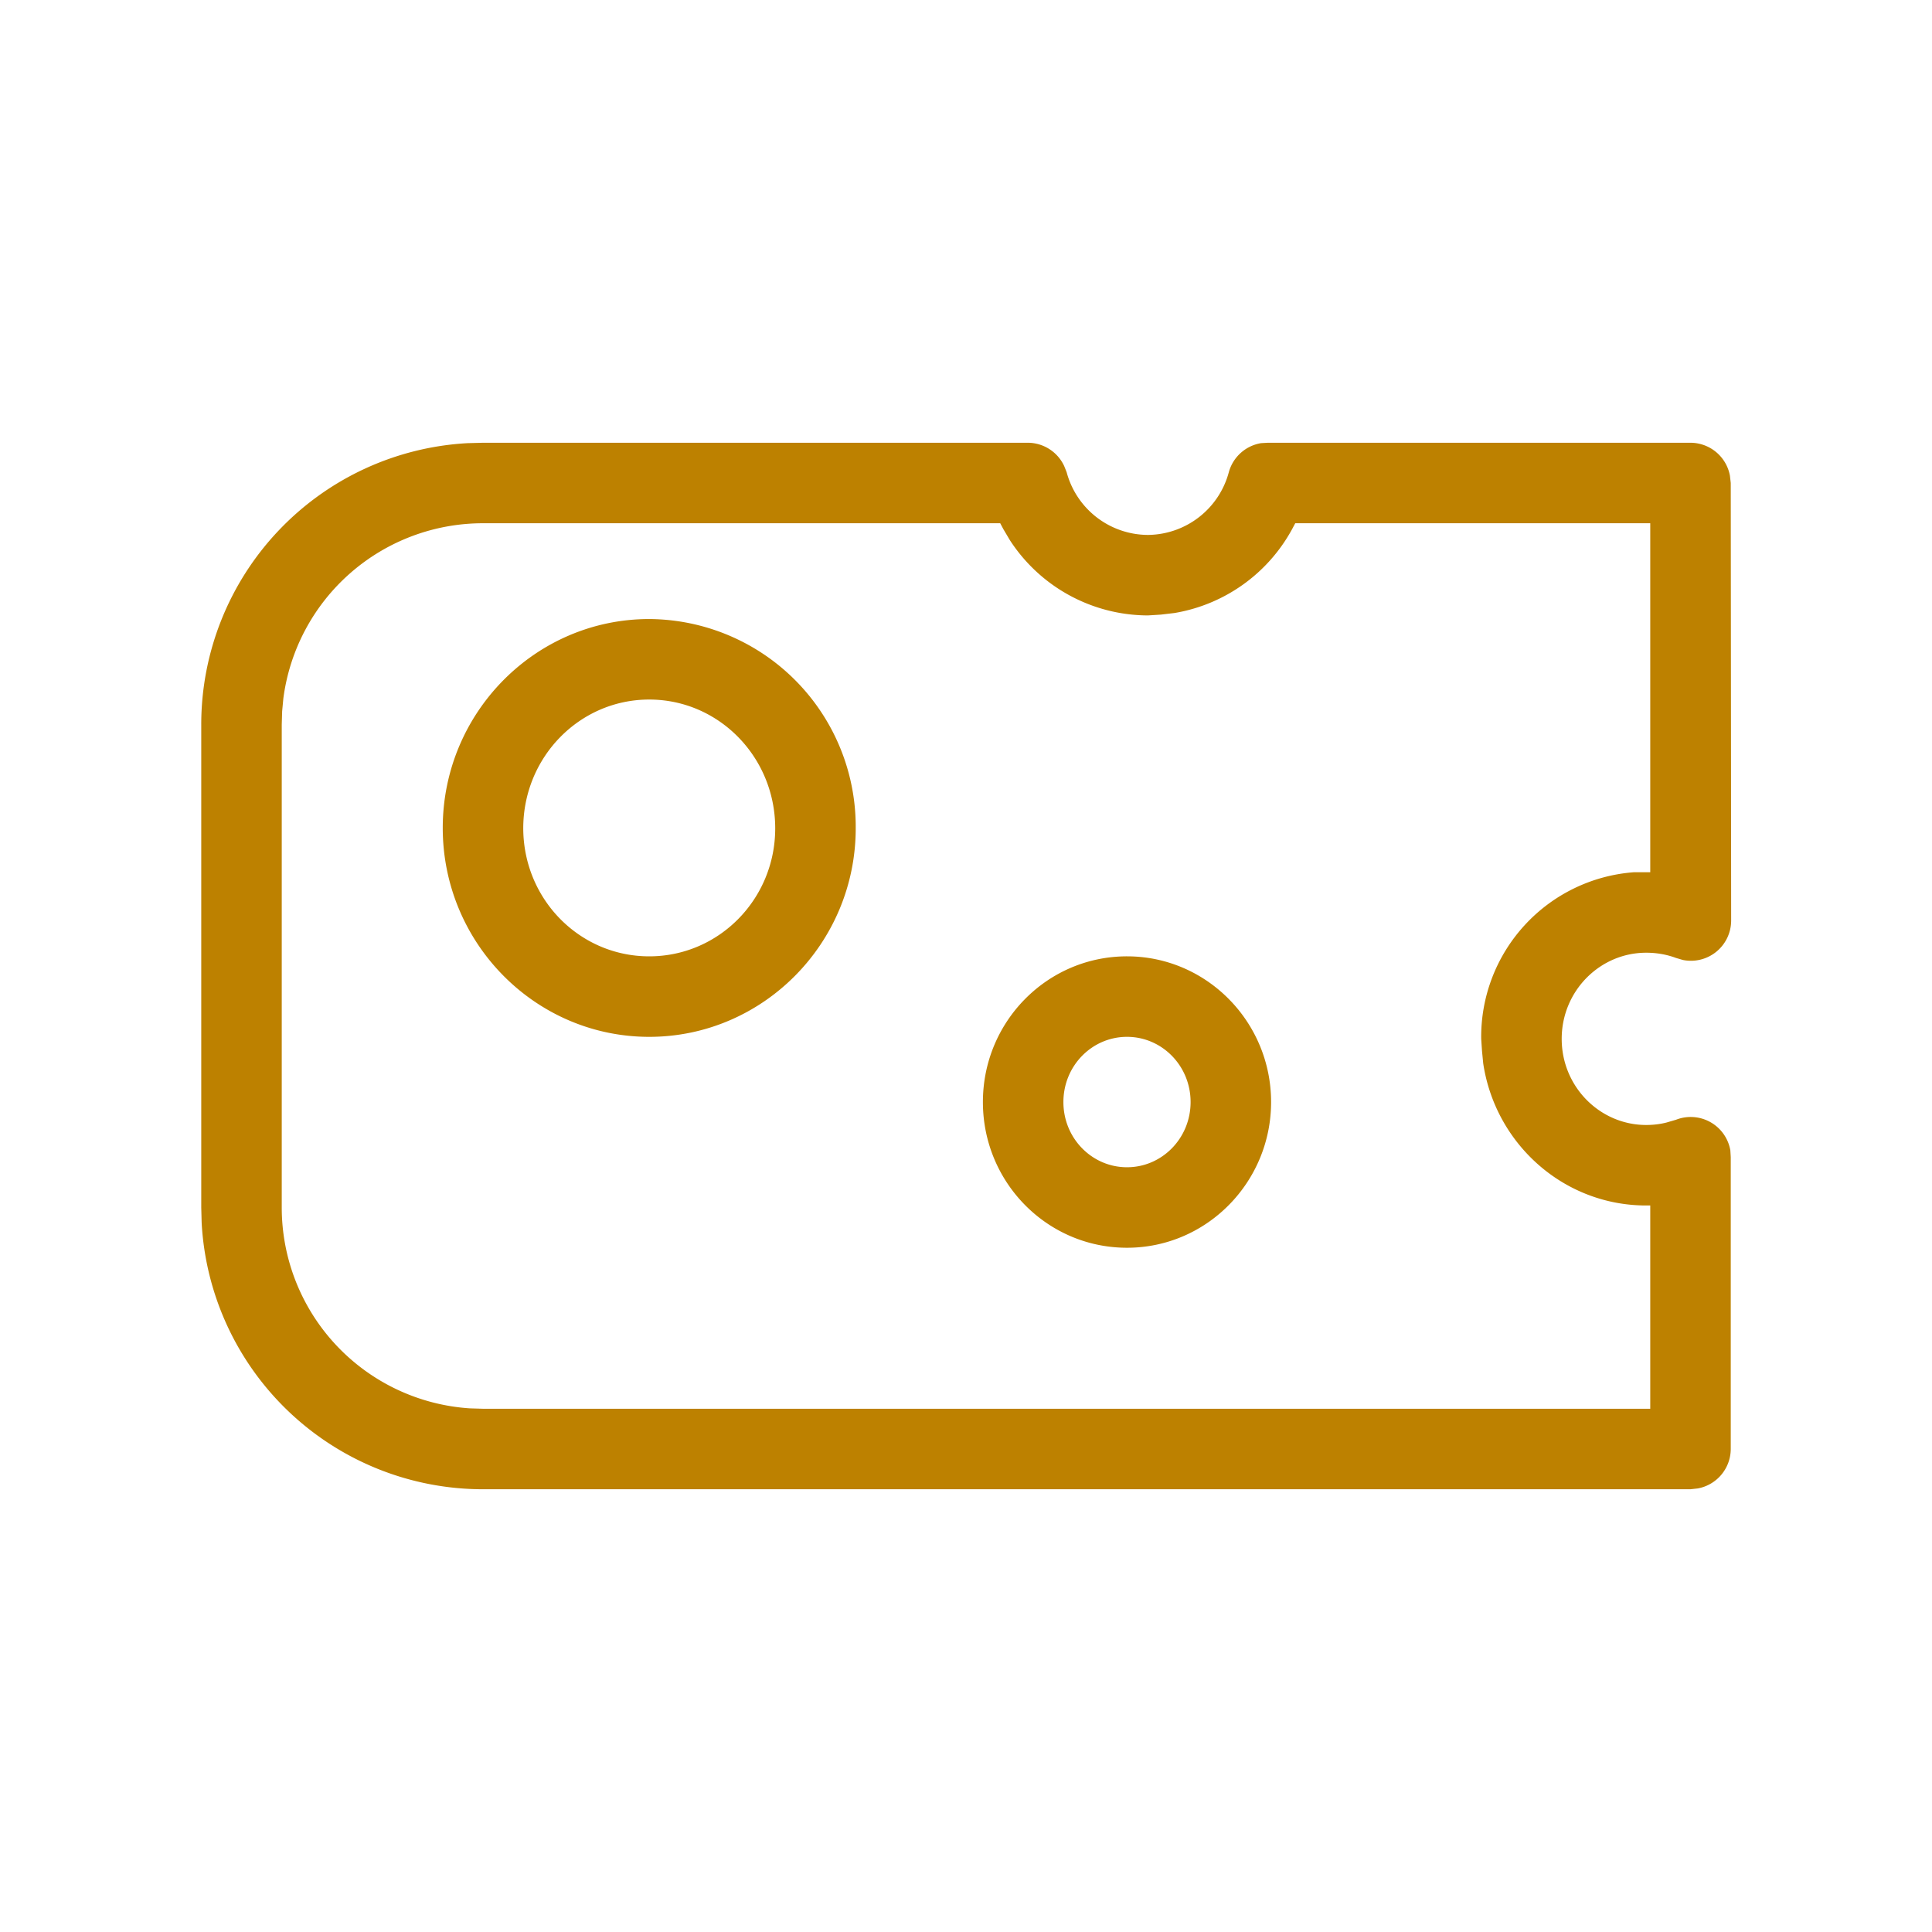
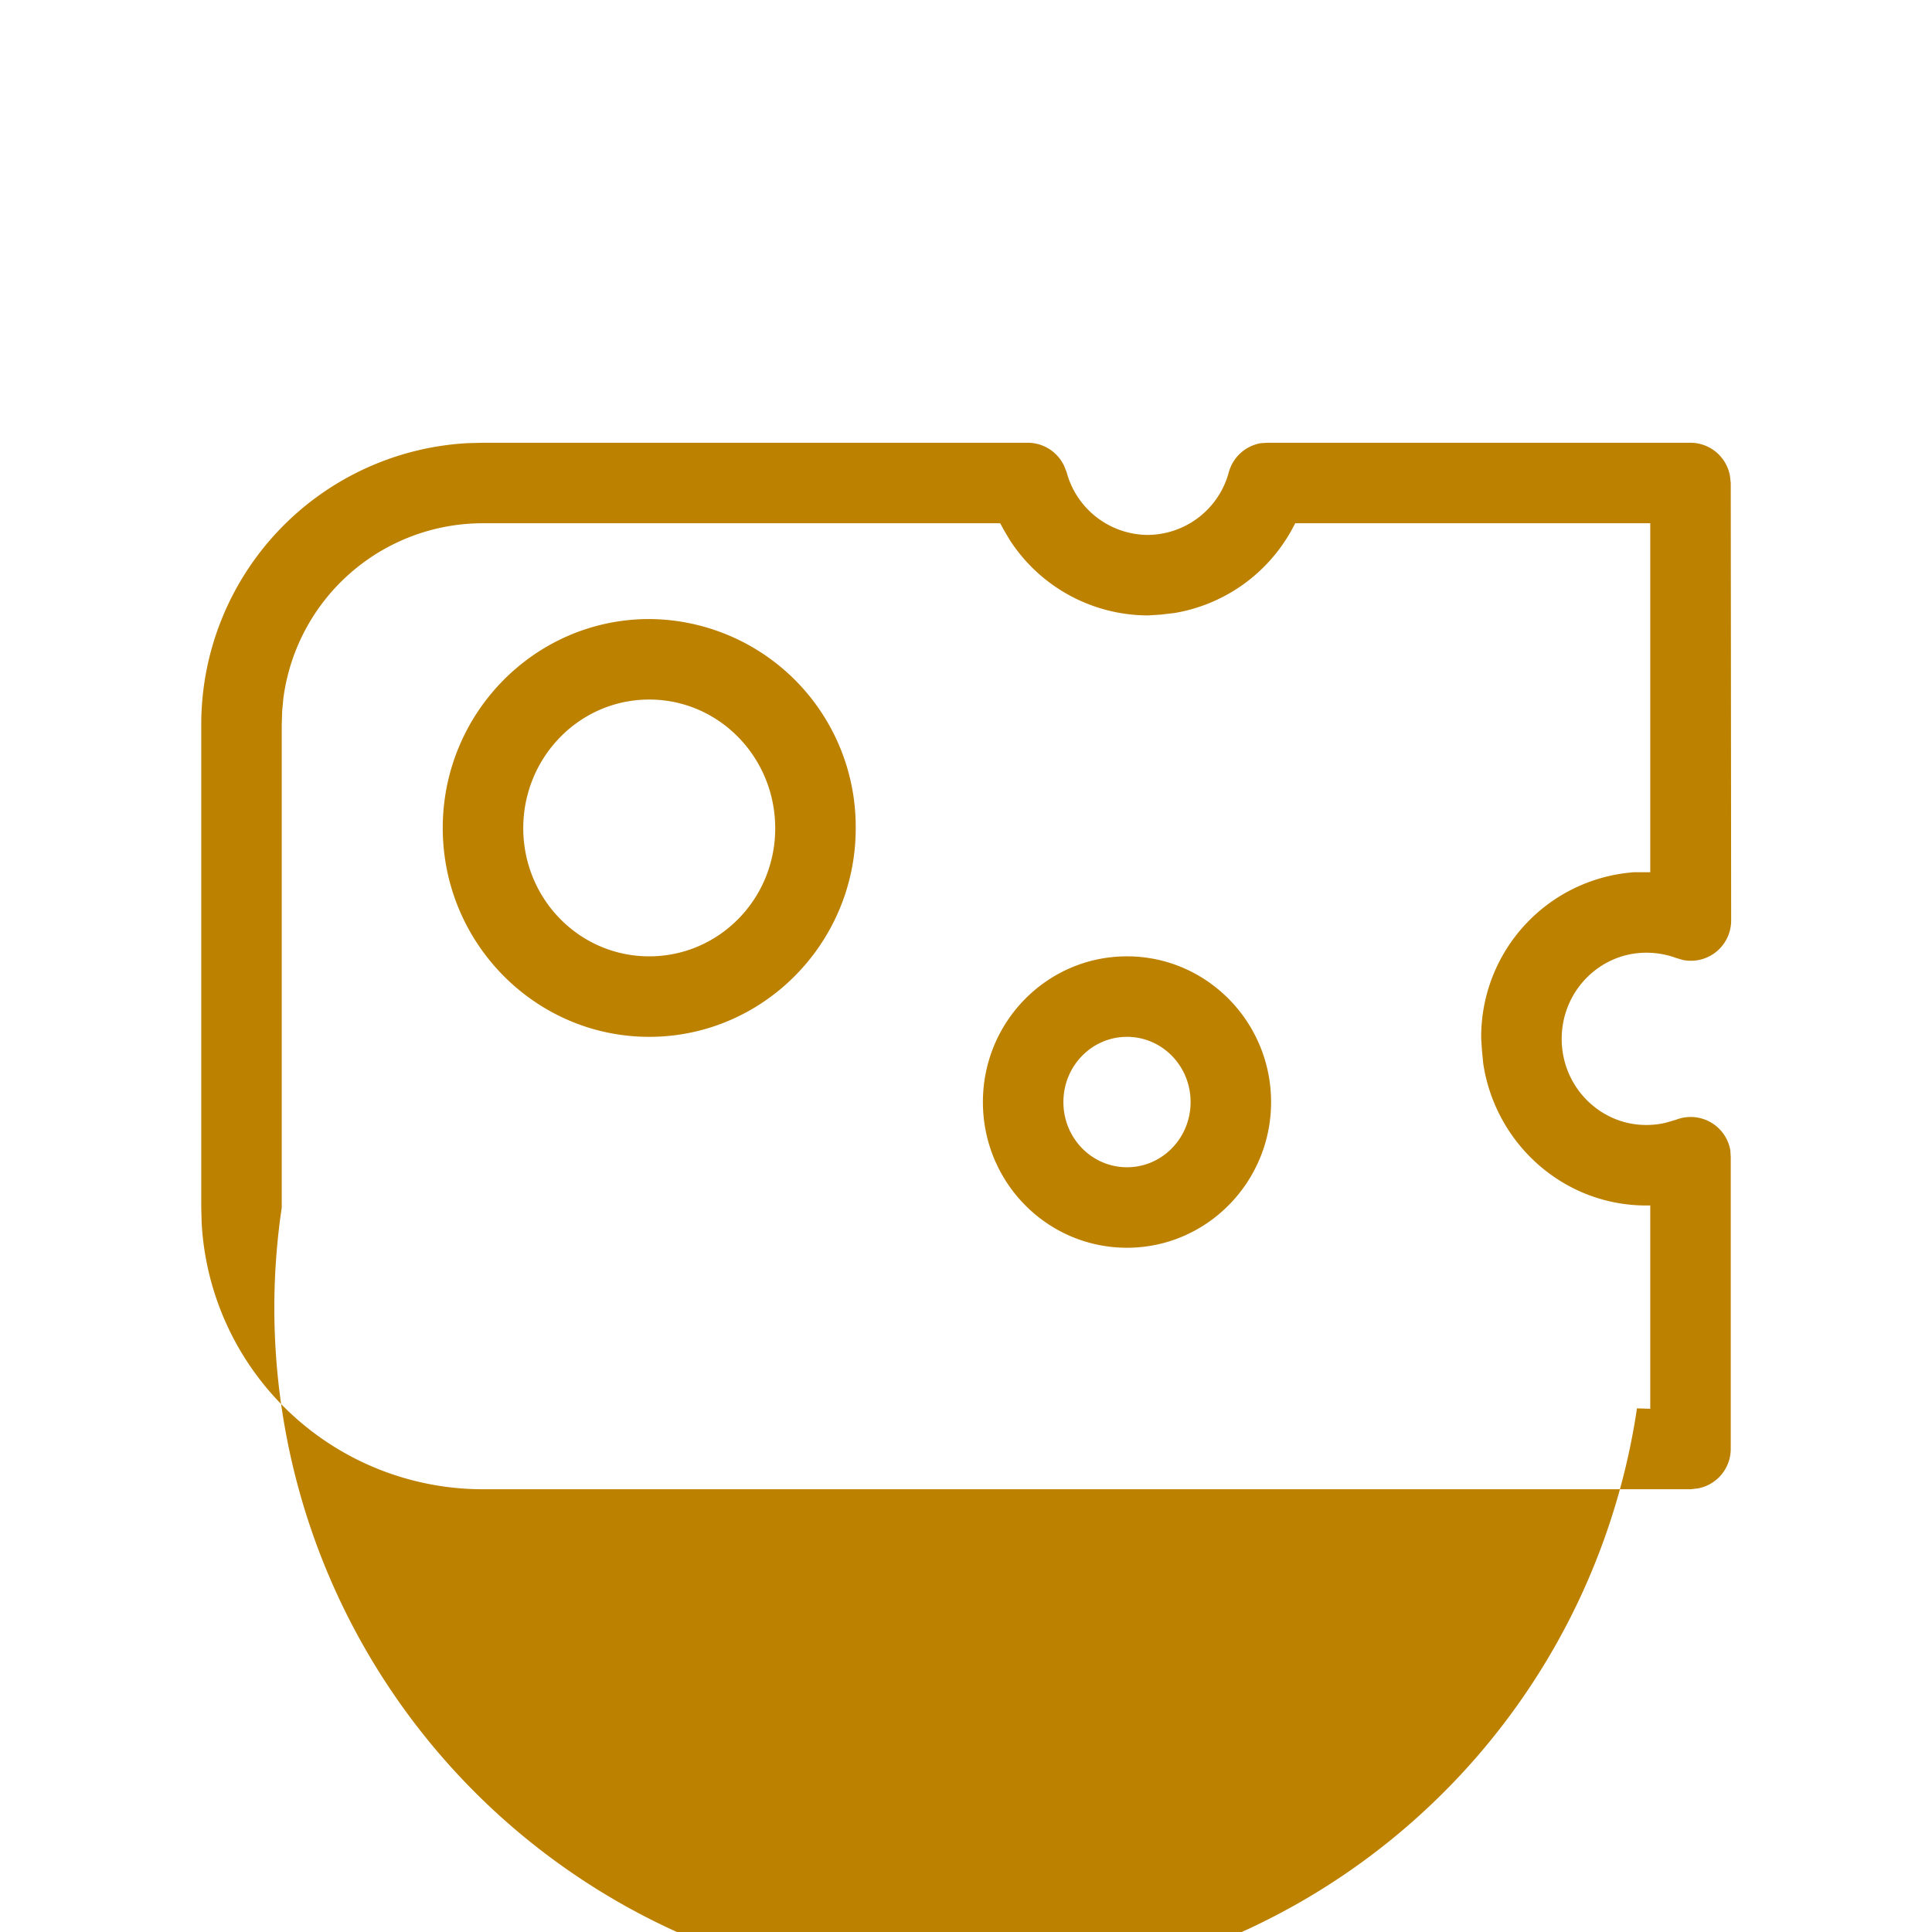
<svg xmlns="http://www.w3.org/2000/svg" width="48" height="48" fill="none">
-   <path fill="#BD8100" fill-rule="evenodd" d="M42 11H31.5l-.17.01a1 1 0 0 0-.8.72 2.1 2.1 0 0 1-2.01 1.56 2.1 2.1 0 0 1-2.02-1.56l-.06-.15a1 1 0 0 0-.9-.58H12l-.38.01A7 7 0 0 0 5 18v12l.01.38A7 7 0 0 0 12 37h30l.18-.02A1 1 0 0 0 43 36v-7.25l-.01-.17a1 1 0 0 0-1.35-.76l-.24.07q-.24.06-.5.06c-1.15 0-2.1-.95-2.1-2.14s.95-2.14 2.1-2.14q.39 0 .74.13l.17.05a1 1 0 0 0 1.2-.98L43 12l-.02-.18A1 1 0 0 0 42 11m-9.82 2H41v8.67h-.4a4.1 4.1 0 0 0-3.8 4.14l.02.3.03.31c.3 2 2 3.53 4.05 3.53h.1V35H12l-.33-.01A5 5 0 0 1 7 30V18l.01-.33.03-.32A5 5 0 0 1 12 13h12.85l.08.15.16.27a4.1 4.1 0 0 0 3.43 1.87l.32-.02.34-.04a4.1 4.1 0 0 0 2.92-2.08zM28 23.76c1.98 0 3.58 1.63 3.58 3.62S29.98 31 28 31s-3.58-1.62-3.58-3.62 1.6-3.62 3.58-3.62m-1.58 3.62c0-.9.71-1.62 1.58-1.62s1.58.72 1.58 1.62S28.87 29 28 29s-1.58-.72-1.58-1.62m-10.3-12a5.16 5.16 0 0 1 5.14 5.2c0 2.85-2.3 5.18-5.13 5.18S11 23.43 11 20.57s2.3-5.19 5.13-5.19M13 20.58c0-1.77 1.4-3.2 3.13-3.2s3.13 1.43 3.13 3.2c0 1.76-1.4 3.18-3.13 3.18S13 22.34 13 20.57" clip-rule="evenodd" />
+   <path fill="#BD8100" fill-rule="evenodd" d="M42 11H31.5l-.17.01a1 1 0 0 0-.8.72 2.1 2.1 0 0 1-2.01 1.56 2.1 2.1 0 0 1-2.02-1.56l-.06-.15a1 1 0 0 0-.9-.58H12l-.38.01A7 7 0 0 0 5 18v12l.01.38A7 7 0 0 0 12 37h30l.18-.02A1 1 0 0 0 43 36v-7.25l-.01-.17a1 1 0 0 0-1.35-.76l-.24.07q-.24.06-.5.06c-1.15 0-2.1-.95-2.1-2.14s.95-2.14 2.1-2.14q.39 0 .74.13l.17.05a1 1 0 0 0 1.2-.98L43 12l-.02-.18A1 1 0 0 0 42 11m-9.82 2H41v8.67h-.4a4.1 4.1 0 0 0-3.8 4.14l.02.3.03.31c.3 2 2 3.53 4.05 3.53h.1V35l-.33-.01A5 5 0 0 1 7 30V18l.01-.33.03-.32A5 5 0 0 1 12 13h12.85l.08.15.16.27a4.1 4.1 0 0 0 3.43 1.87l.32-.02.34-.04a4.1 4.1 0 0 0 2.92-2.08zM28 23.76c1.98 0 3.58 1.63 3.58 3.62S29.98 31 28 31s-3.58-1.62-3.58-3.62 1.6-3.62 3.58-3.62m-1.58 3.62c0-.9.71-1.62 1.58-1.62s1.58.72 1.58 1.62S28.87 29 28 29s-1.58-.72-1.58-1.62m-10.3-12a5.16 5.16 0 0 1 5.14 5.2c0 2.85-2.3 5.18-5.13 5.18S11 23.43 11 20.57s2.3-5.19 5.13-5.19M13 20.58c0-1.77 1.4-3.2 3.13-3.2s3.13 1.43 3.13 3.2c0 1.76-1.4 3.18-3.13 3.18S13 22.34 13 20.57" clip-rule="evenodd" />
</svg>